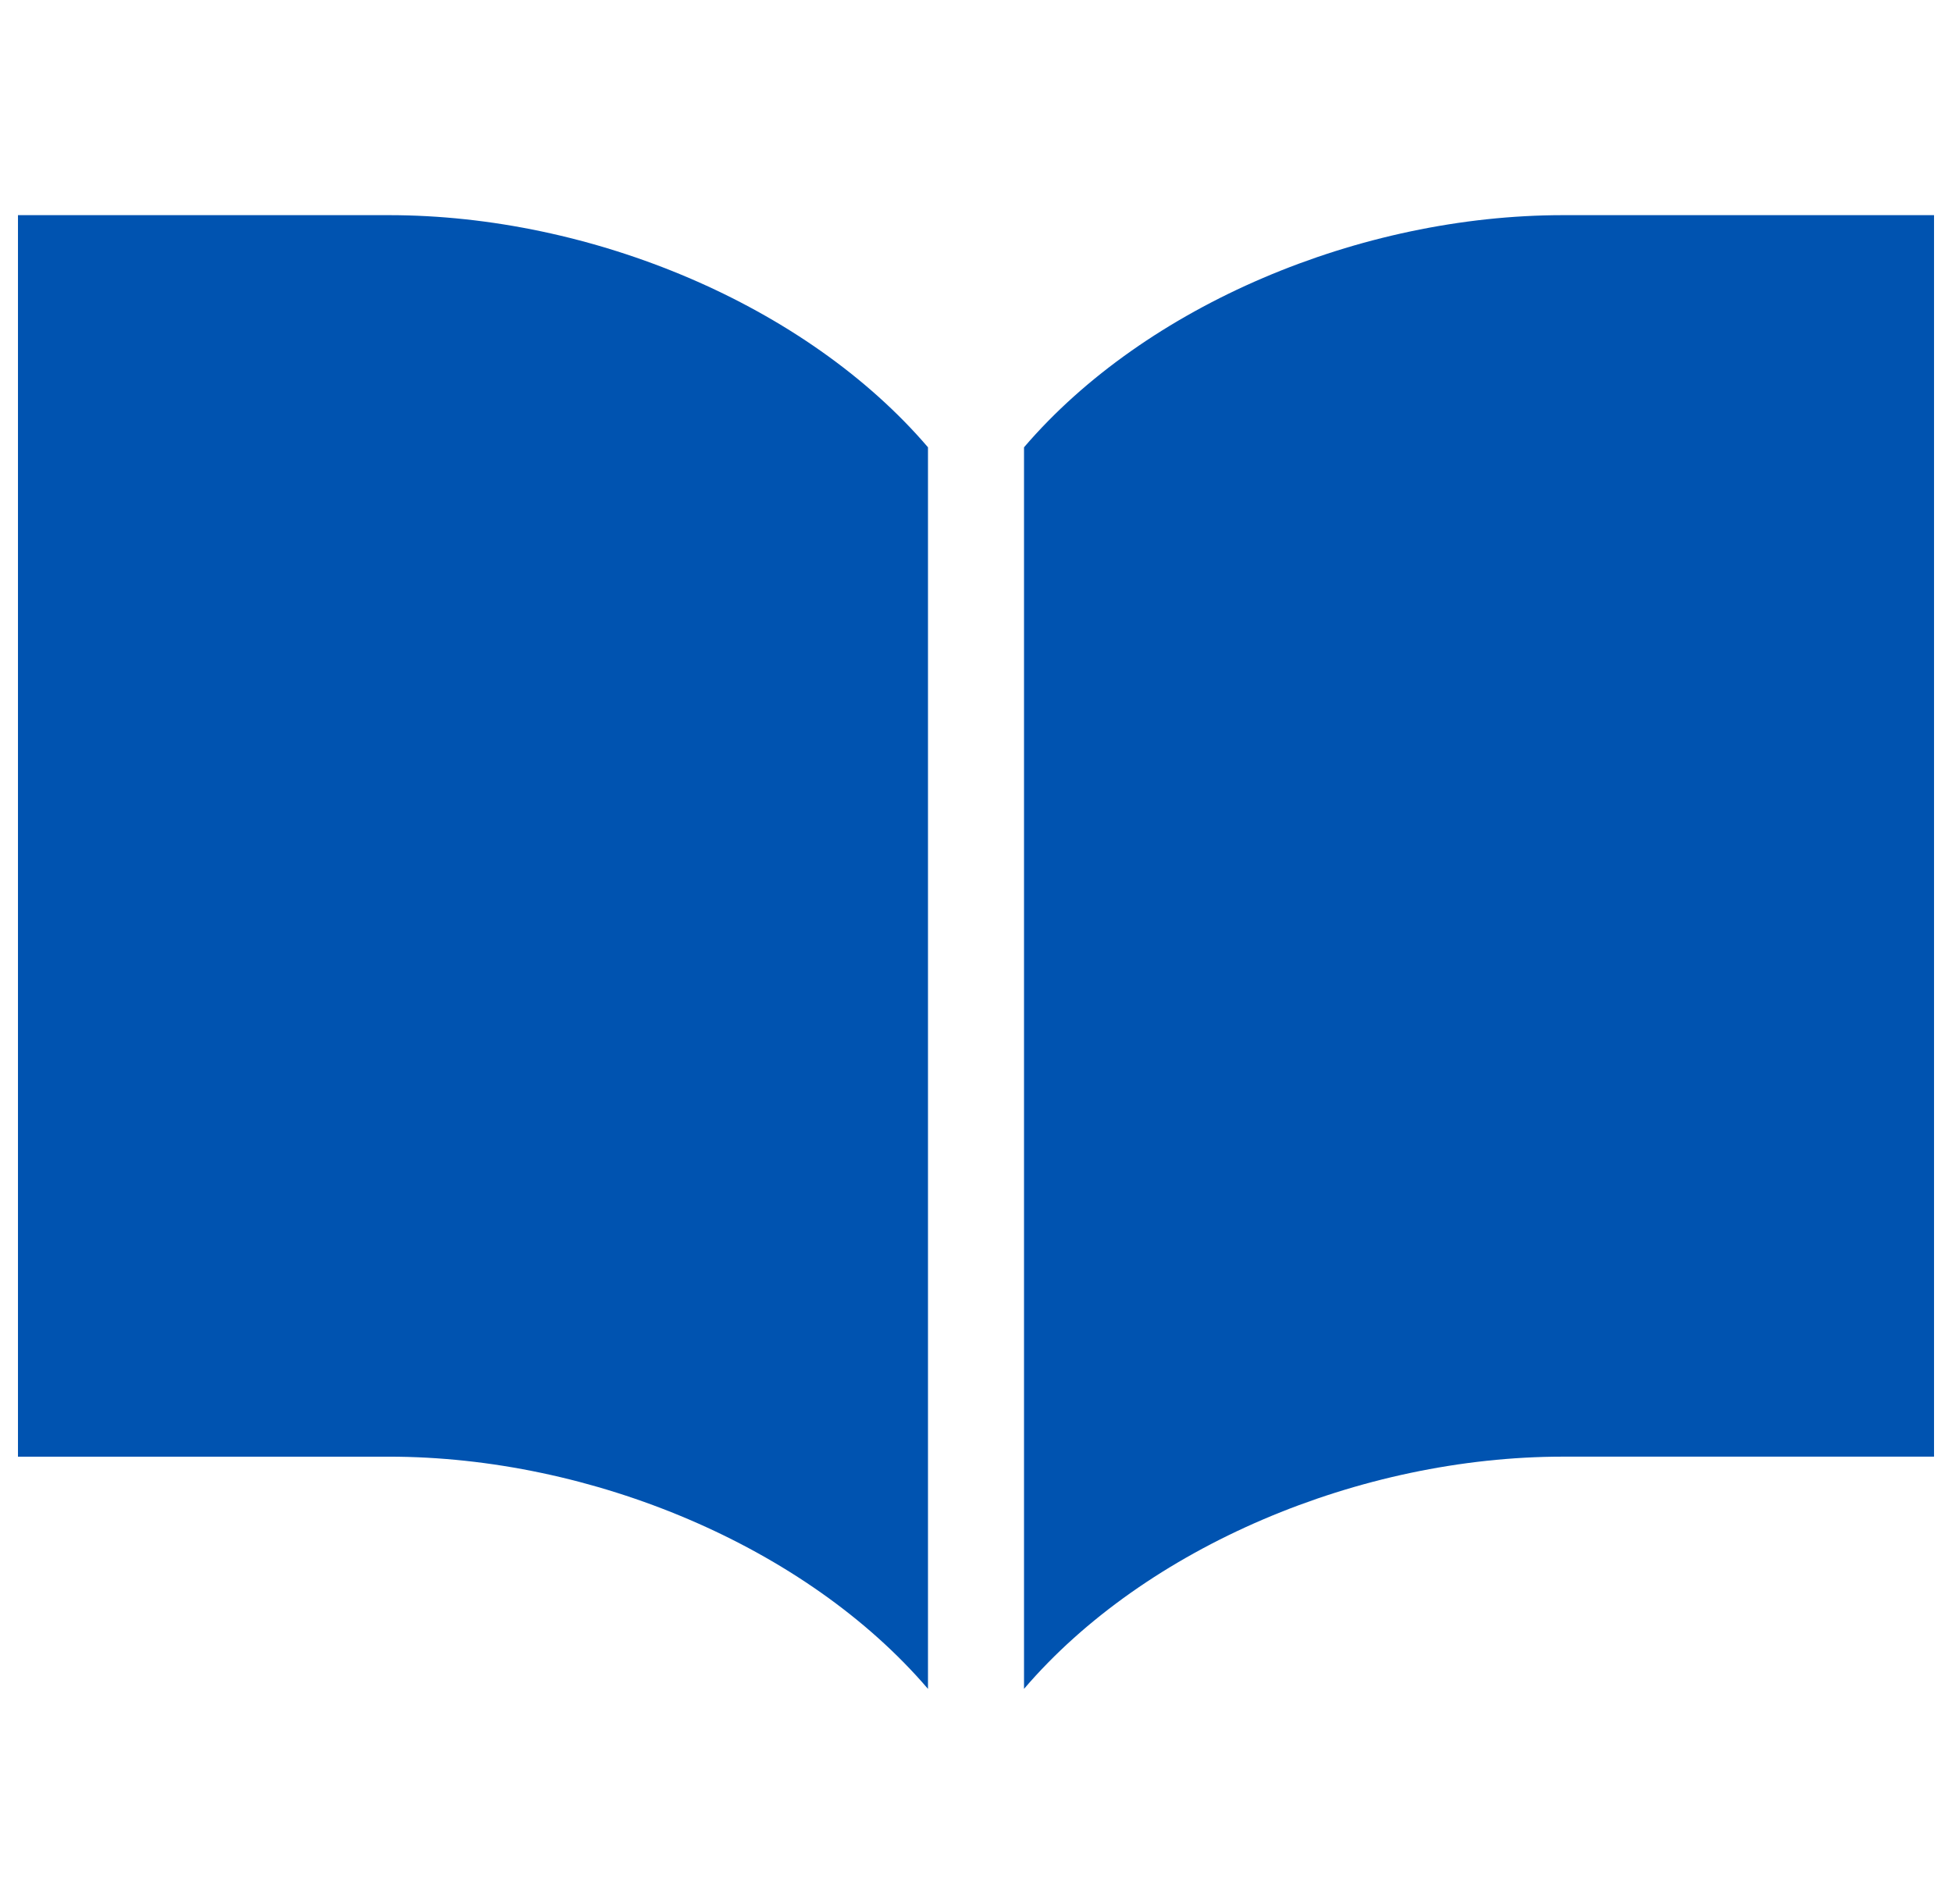
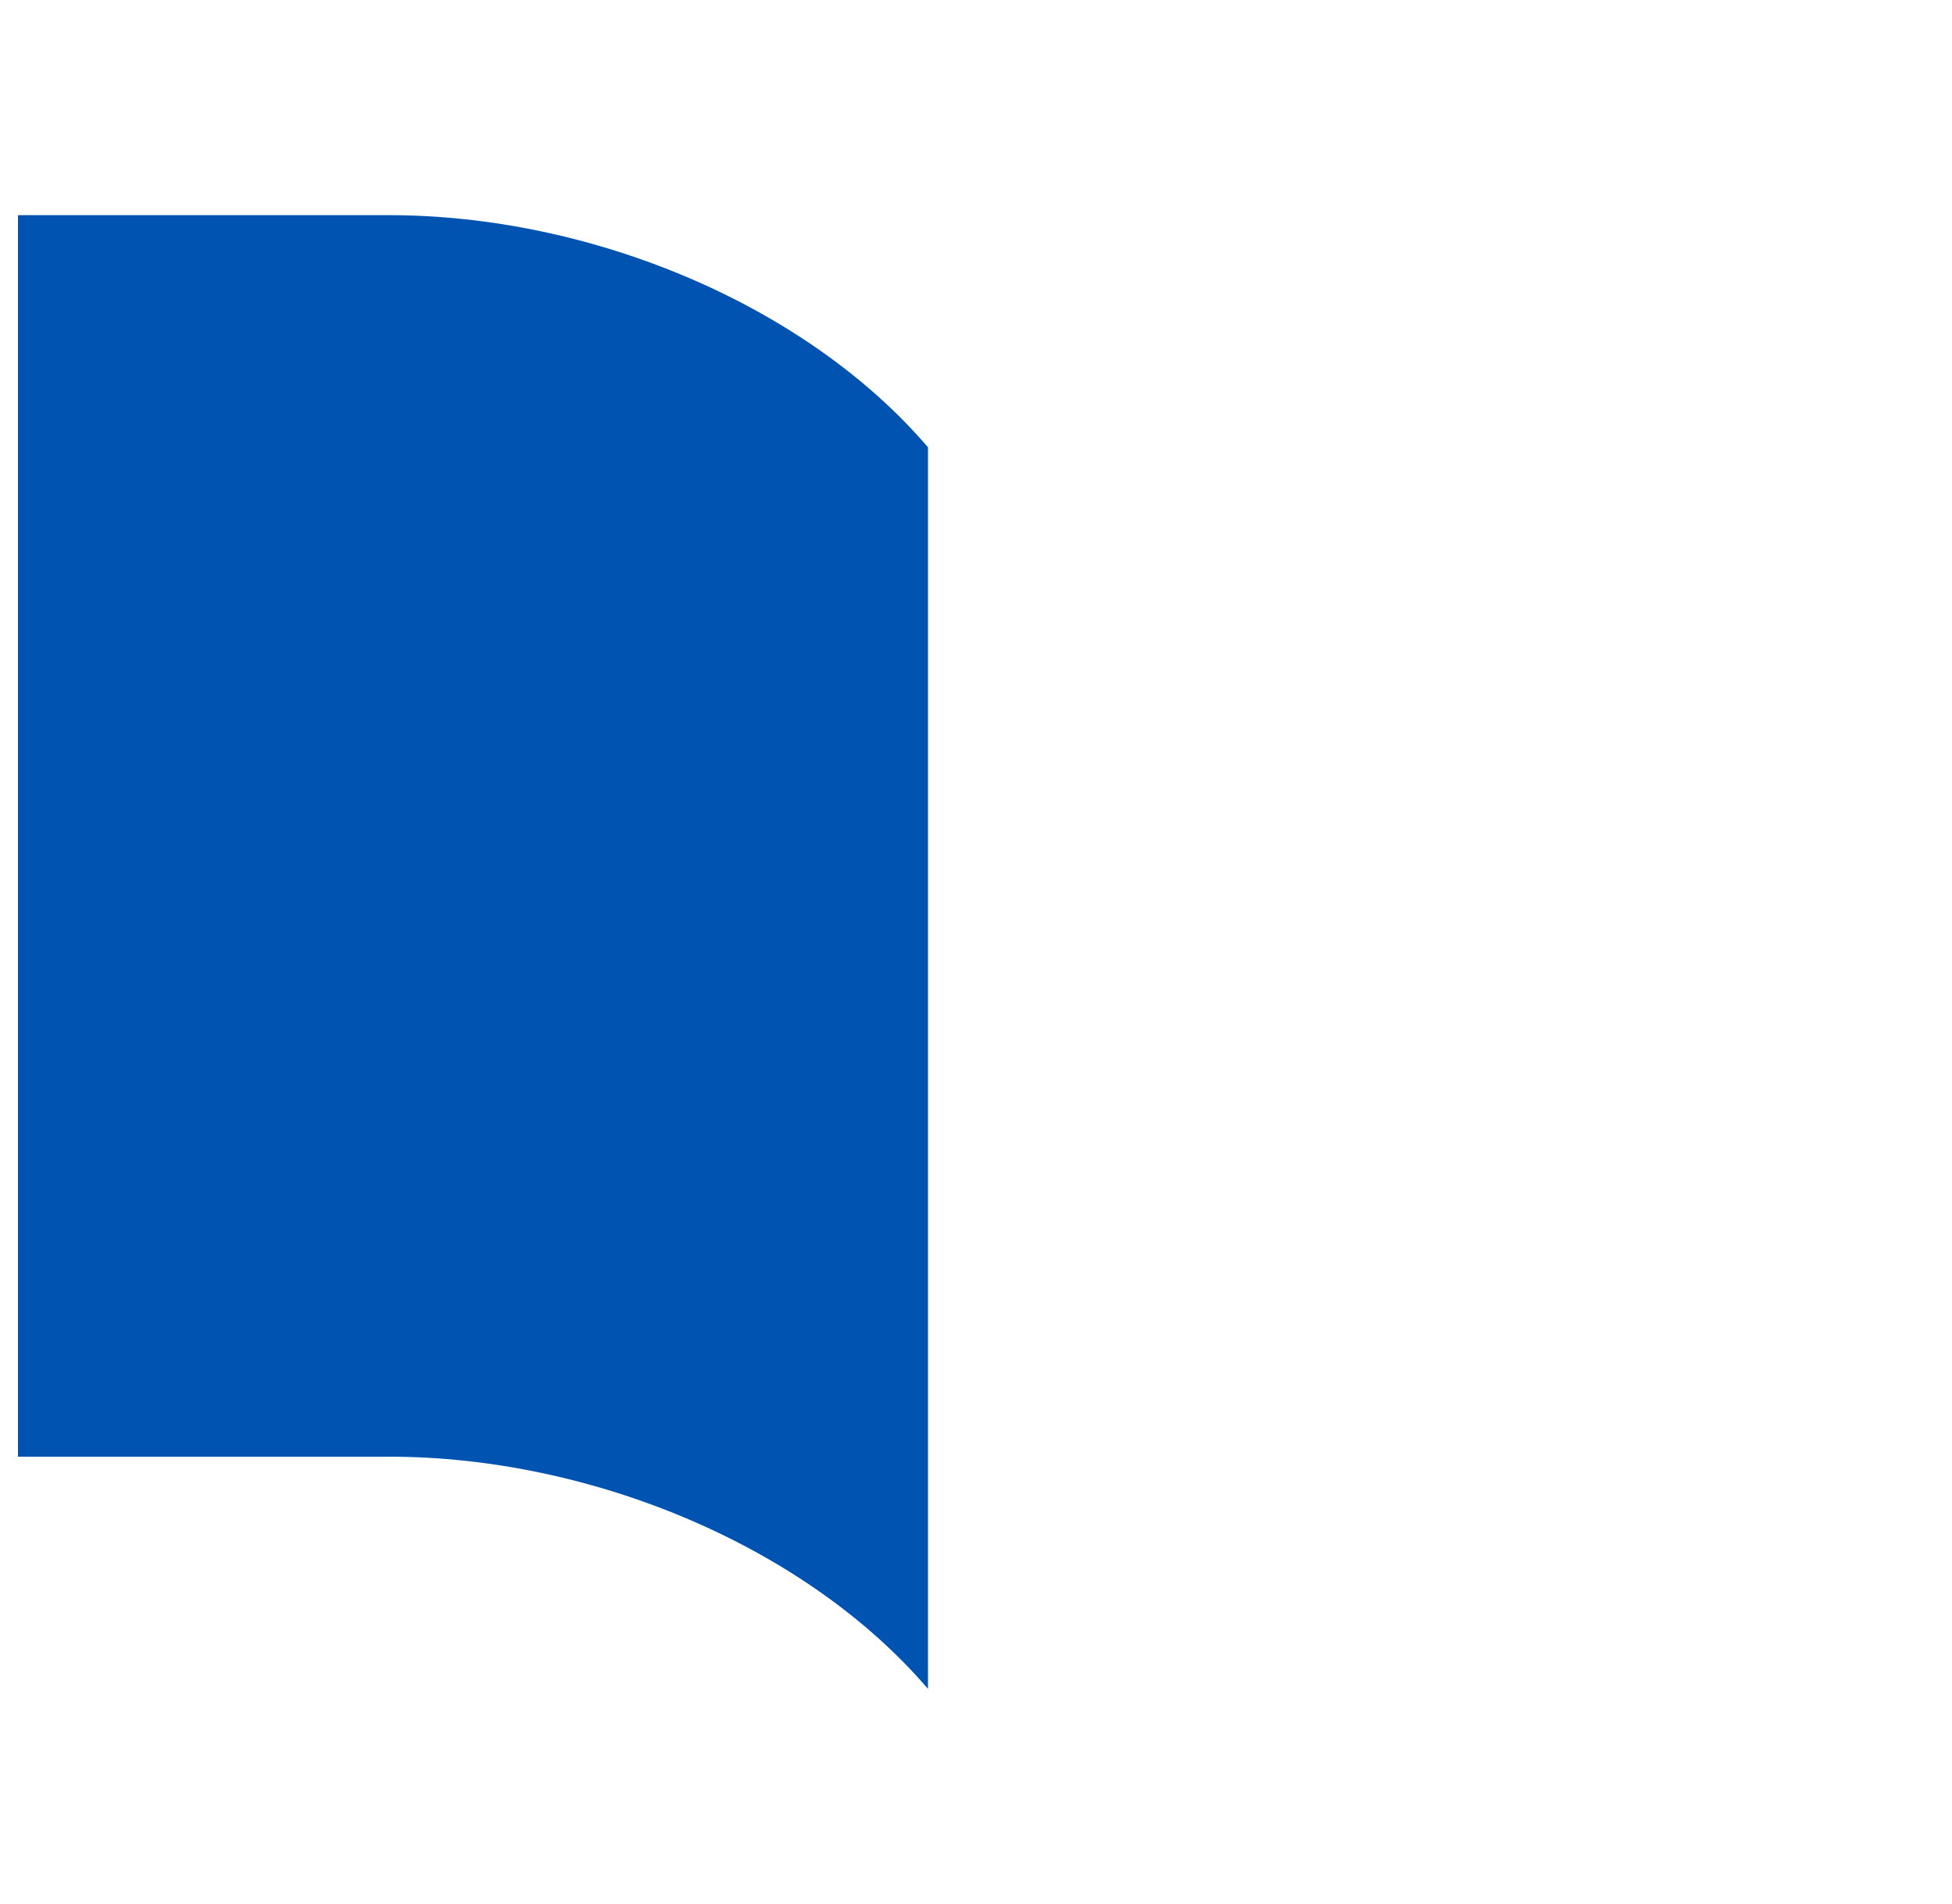
<svg xmlns="http://www.w3.org/2000/svg" width="82" height="80" viewBox="-0.755 -9.04 82 80">
  <g transform="translate(0 -59.063)">
-     <path d="M291.473,59.063c-8.524,0-17.534,3.783-22.645,9.754v52.166c5.112-5.974,14.122-9.757,22.645-9.757h15.583V59.063Z" transform="translate(-226.566 0)" fill="#0053b0" />
    <path d="M15.583,59.063H0v52.164H15.583c8.524,0,17.534,3.783,22.645,9.757V68.817C33.117,62.846,24.107,59.063,15.583,59.063Z" transform="translate(0 0)" fill="#0053b0" />
  </g>
</svg>